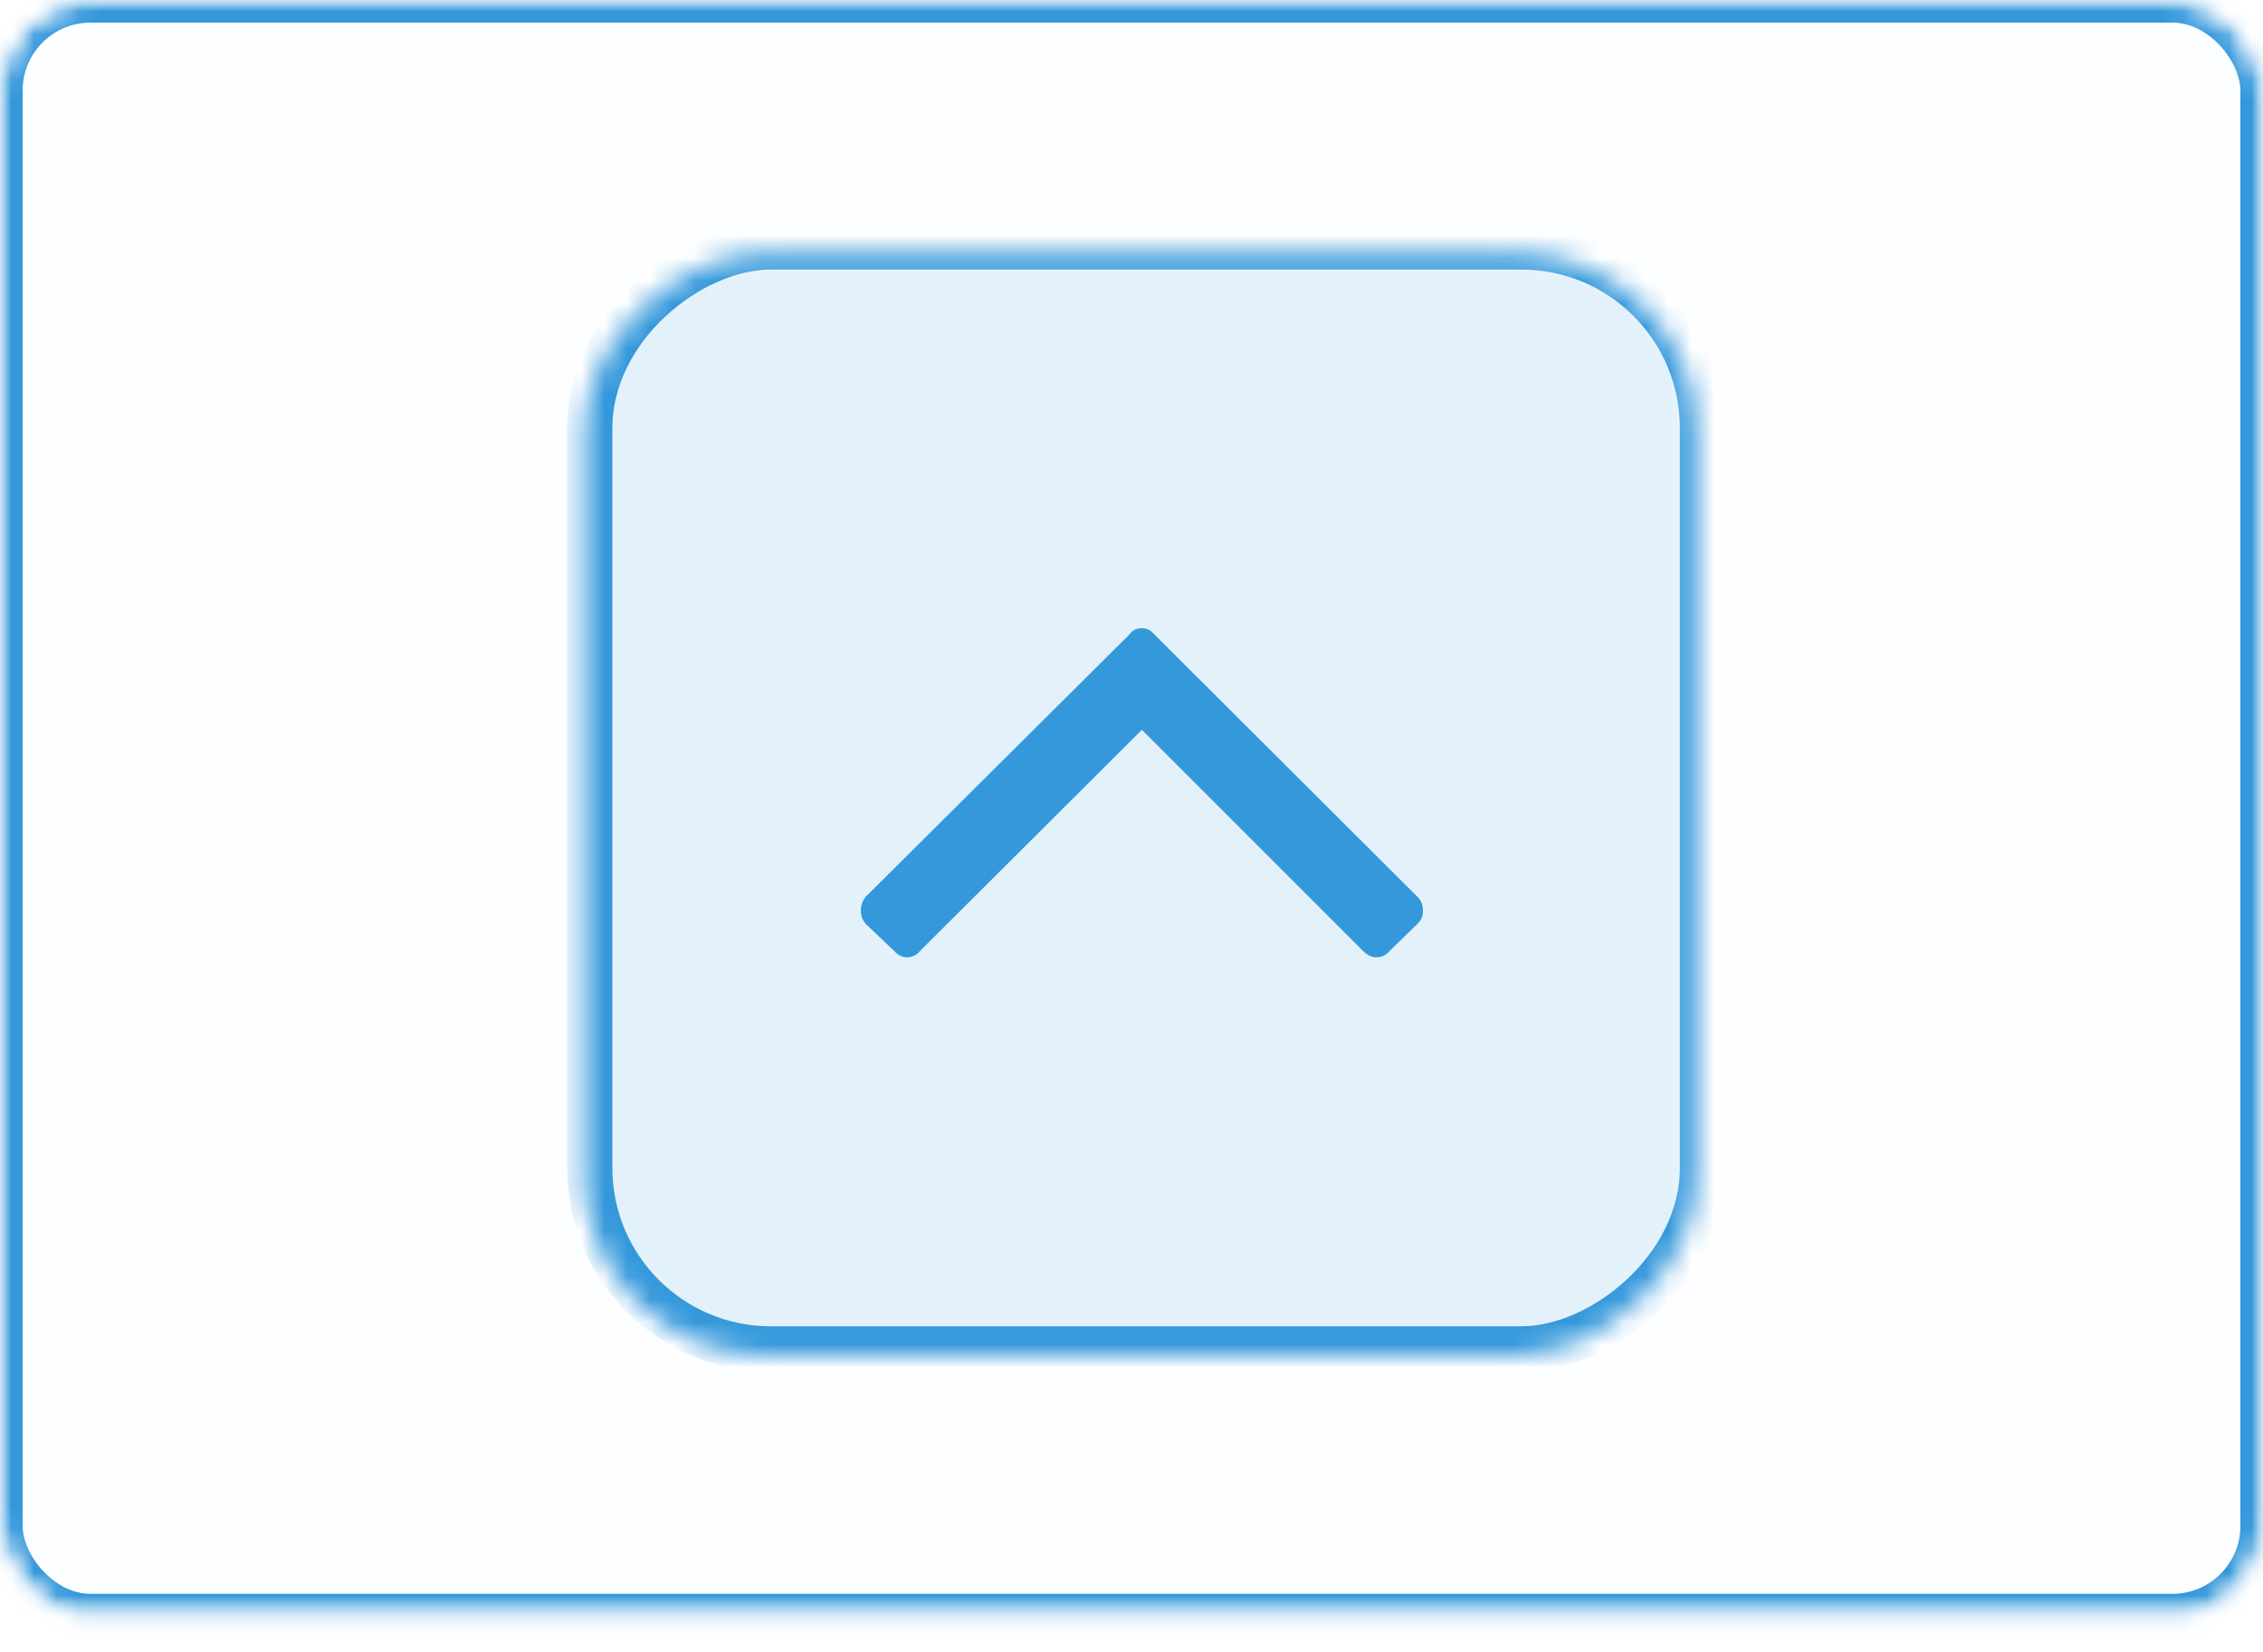
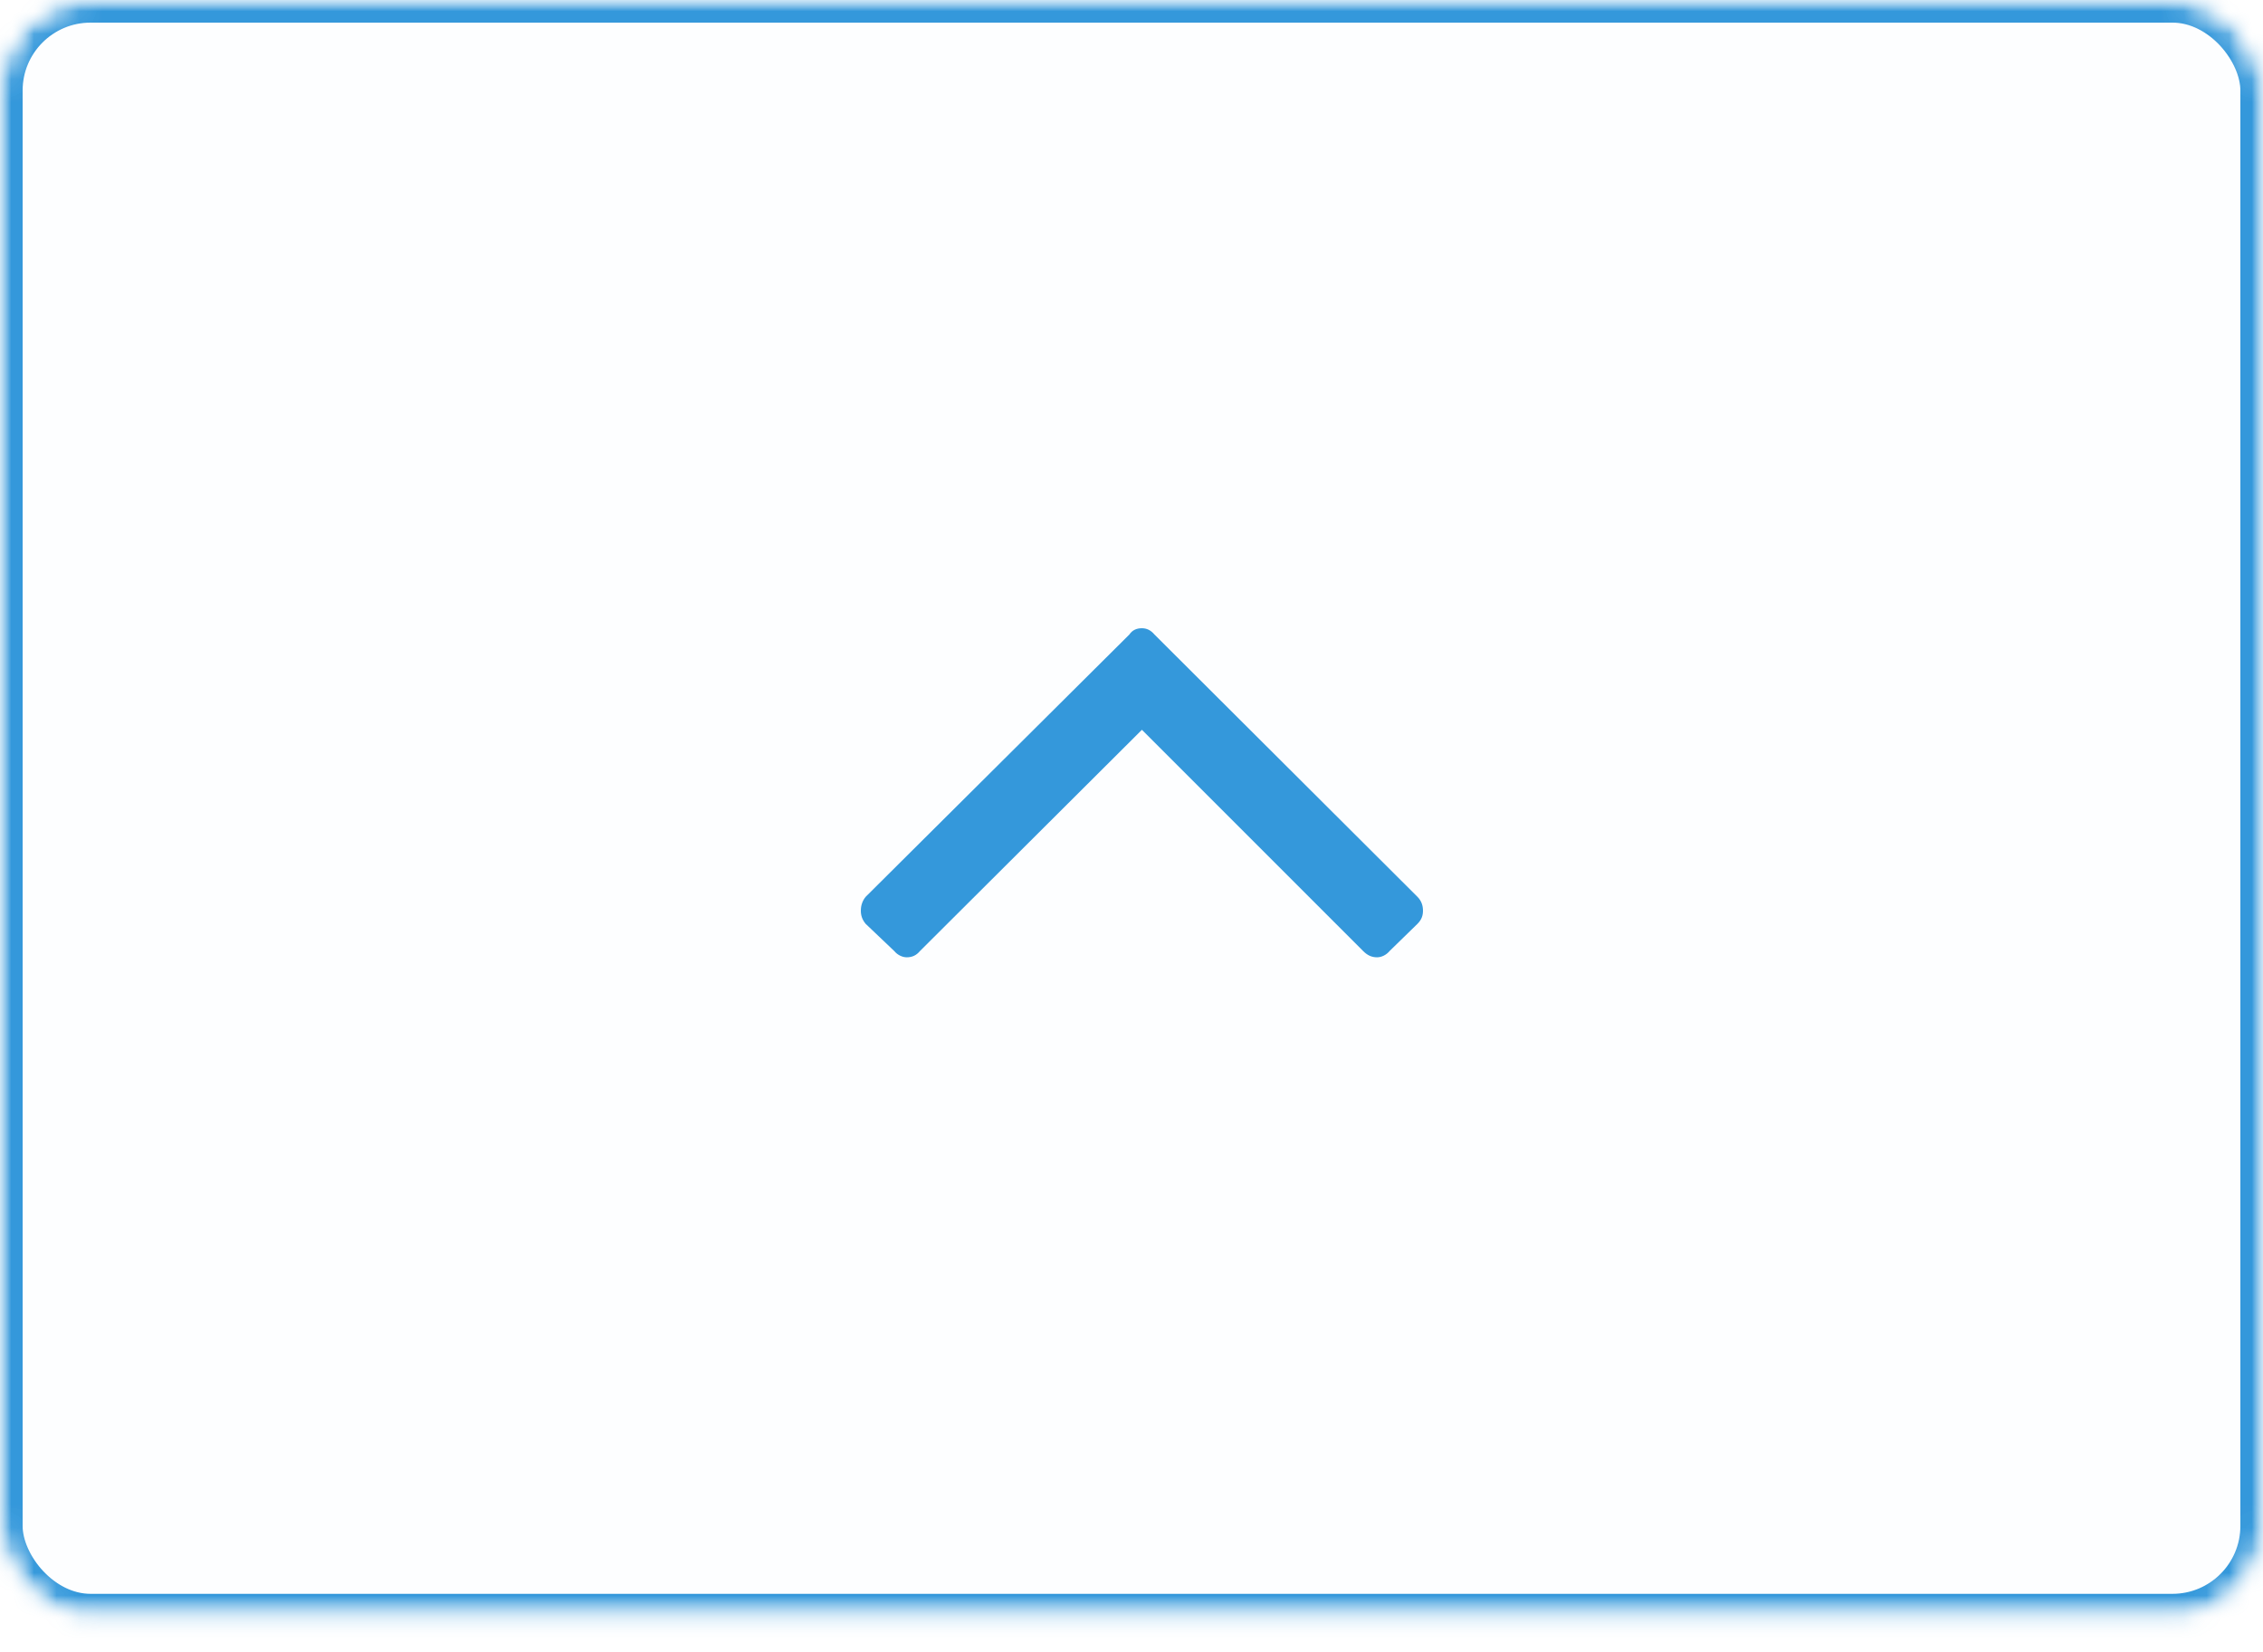
<svg xmlns="http://www.w3.org/2000/svg" xmlns:xlink="http://www.w3.org/1999/xlink" width="100px" height="73px" viewBox="0 0 100 73" version="1.1">
  <title>Untitled</title>
  <desc>Created with Sketch.</desc>
  <defs>
    <rect id="path-1" x="0" y="0" width="100" height="71.429" rx="4" />
    <rect id="path-3" x="0" y="0" width="100" height="71.429" rx="4" />
    <rect id="path-5" x="0" y="0" width="92" height="65.714" rx="4" />
    <rect id="path-7" x="0.283" y="0.259" width="48.695" height="49.171" rx="8" />
    <rect id="path-9" x="0" y="0" width="92" height="65.714" rx="4" />
  </defs>
  <g id="Page-1" stroke="none" stroke-width="1" fill="none" fill-rule="evenodd">
    <g id="back-to-top-plain">
      <g id="Mask-Clipped">
        <mask id="mask-2" fill="white">
          <use xlink:href="#path-1" />
        </mask>
        <g id="path-1" />
        <g id="Mask" mask="url(#mask-2)">
          <g id="path-1-Clipped">
            <mask id="mask-4" fill="white">
              <use xlink:href="#path-3" />
            </mask>
            <g id="path-1" />
            <rect id="path-1" stroke="#3498DB" stroke-width="2" fill-opacity="0.01" fill="#00A0D2" fill-rule="nonzero" mask="url(#mask-4)" x="0" y="0" width="100" height="71.429" rx="4" />
          </g>
        </g>
      </g>
      <g id="Square" transform="translate(50, 36.12) rotate(45) translate(-50, -36.12) translate(4, 3)">
        <mask id="mask-6" fill="white">
          <use xlink:href="#path-5" />
        </mask>
        <g id="path-1" />
        <g mask="url(#mask-6)" id="path-5-Clipped">
          <g transform="translate(46, 32.2) rotate(45) translate(-46, -32.2) translate(21.16, 7.36)">
            <g>
              <mask id="mask-8" fill="white">
                <use xlink:href="#path-7" />
              </mask>
              <g id="path-5" />
-               <rect id="path-5" stroke="#3498DB" stroke-width="2" fill-opacity="0.128" fill="#3498DB" fill-rule="nonzero" mask="url(#mask-8)" x="0.283" y="0.259" width="48.695" height="49.171" rx="8" />
            </g>
          </g>
        </g>
      </g>
      <g id="Shape-Copy-14-Clipped" transform="translate(4, 2)">
        <mask id="mask-10" fill="white">
          <use xlink:href="#path-9" />
        </mask>
        <g id="path-1" />
        <path d="M58.88,27.82 C58.88,27.605 58.819,27.42 58.665,27.236 L57.404,26.037 C57.251,25.852 57.035,25.76 56.851,25.76 C56.605,25.76 56.421,25.852 56.267,26.037 L46.46,35.813 L36.684,26.037 C36.499,25.852 36.315,25.76 36.069,25.76 C35.885,25.76 35.669,25.852 35.516,26.037 L34.286,27.236 C34.101,27.42 34.04,27.605 34.04,27.82 C34.04,28.035 34.101,28.25 34.286,28.435 L45.907,40.025 C46.06,40.209 46.245,40.301 46.46,40.301 C46.706,40.301 46.89,40.209 47.013,40.025 L58.665,28.435 C58.819,28.25 58.88,28.035 58.88,27.82" id="Shape" fill="#3498DB" fill-rule="nonzero" mask="url(#mask-10)" transform="translate(46.46, 33.031) rotate(180) translate(-46.46, -33.031) " />
      </g>
    </g>
  </g>
</svg>